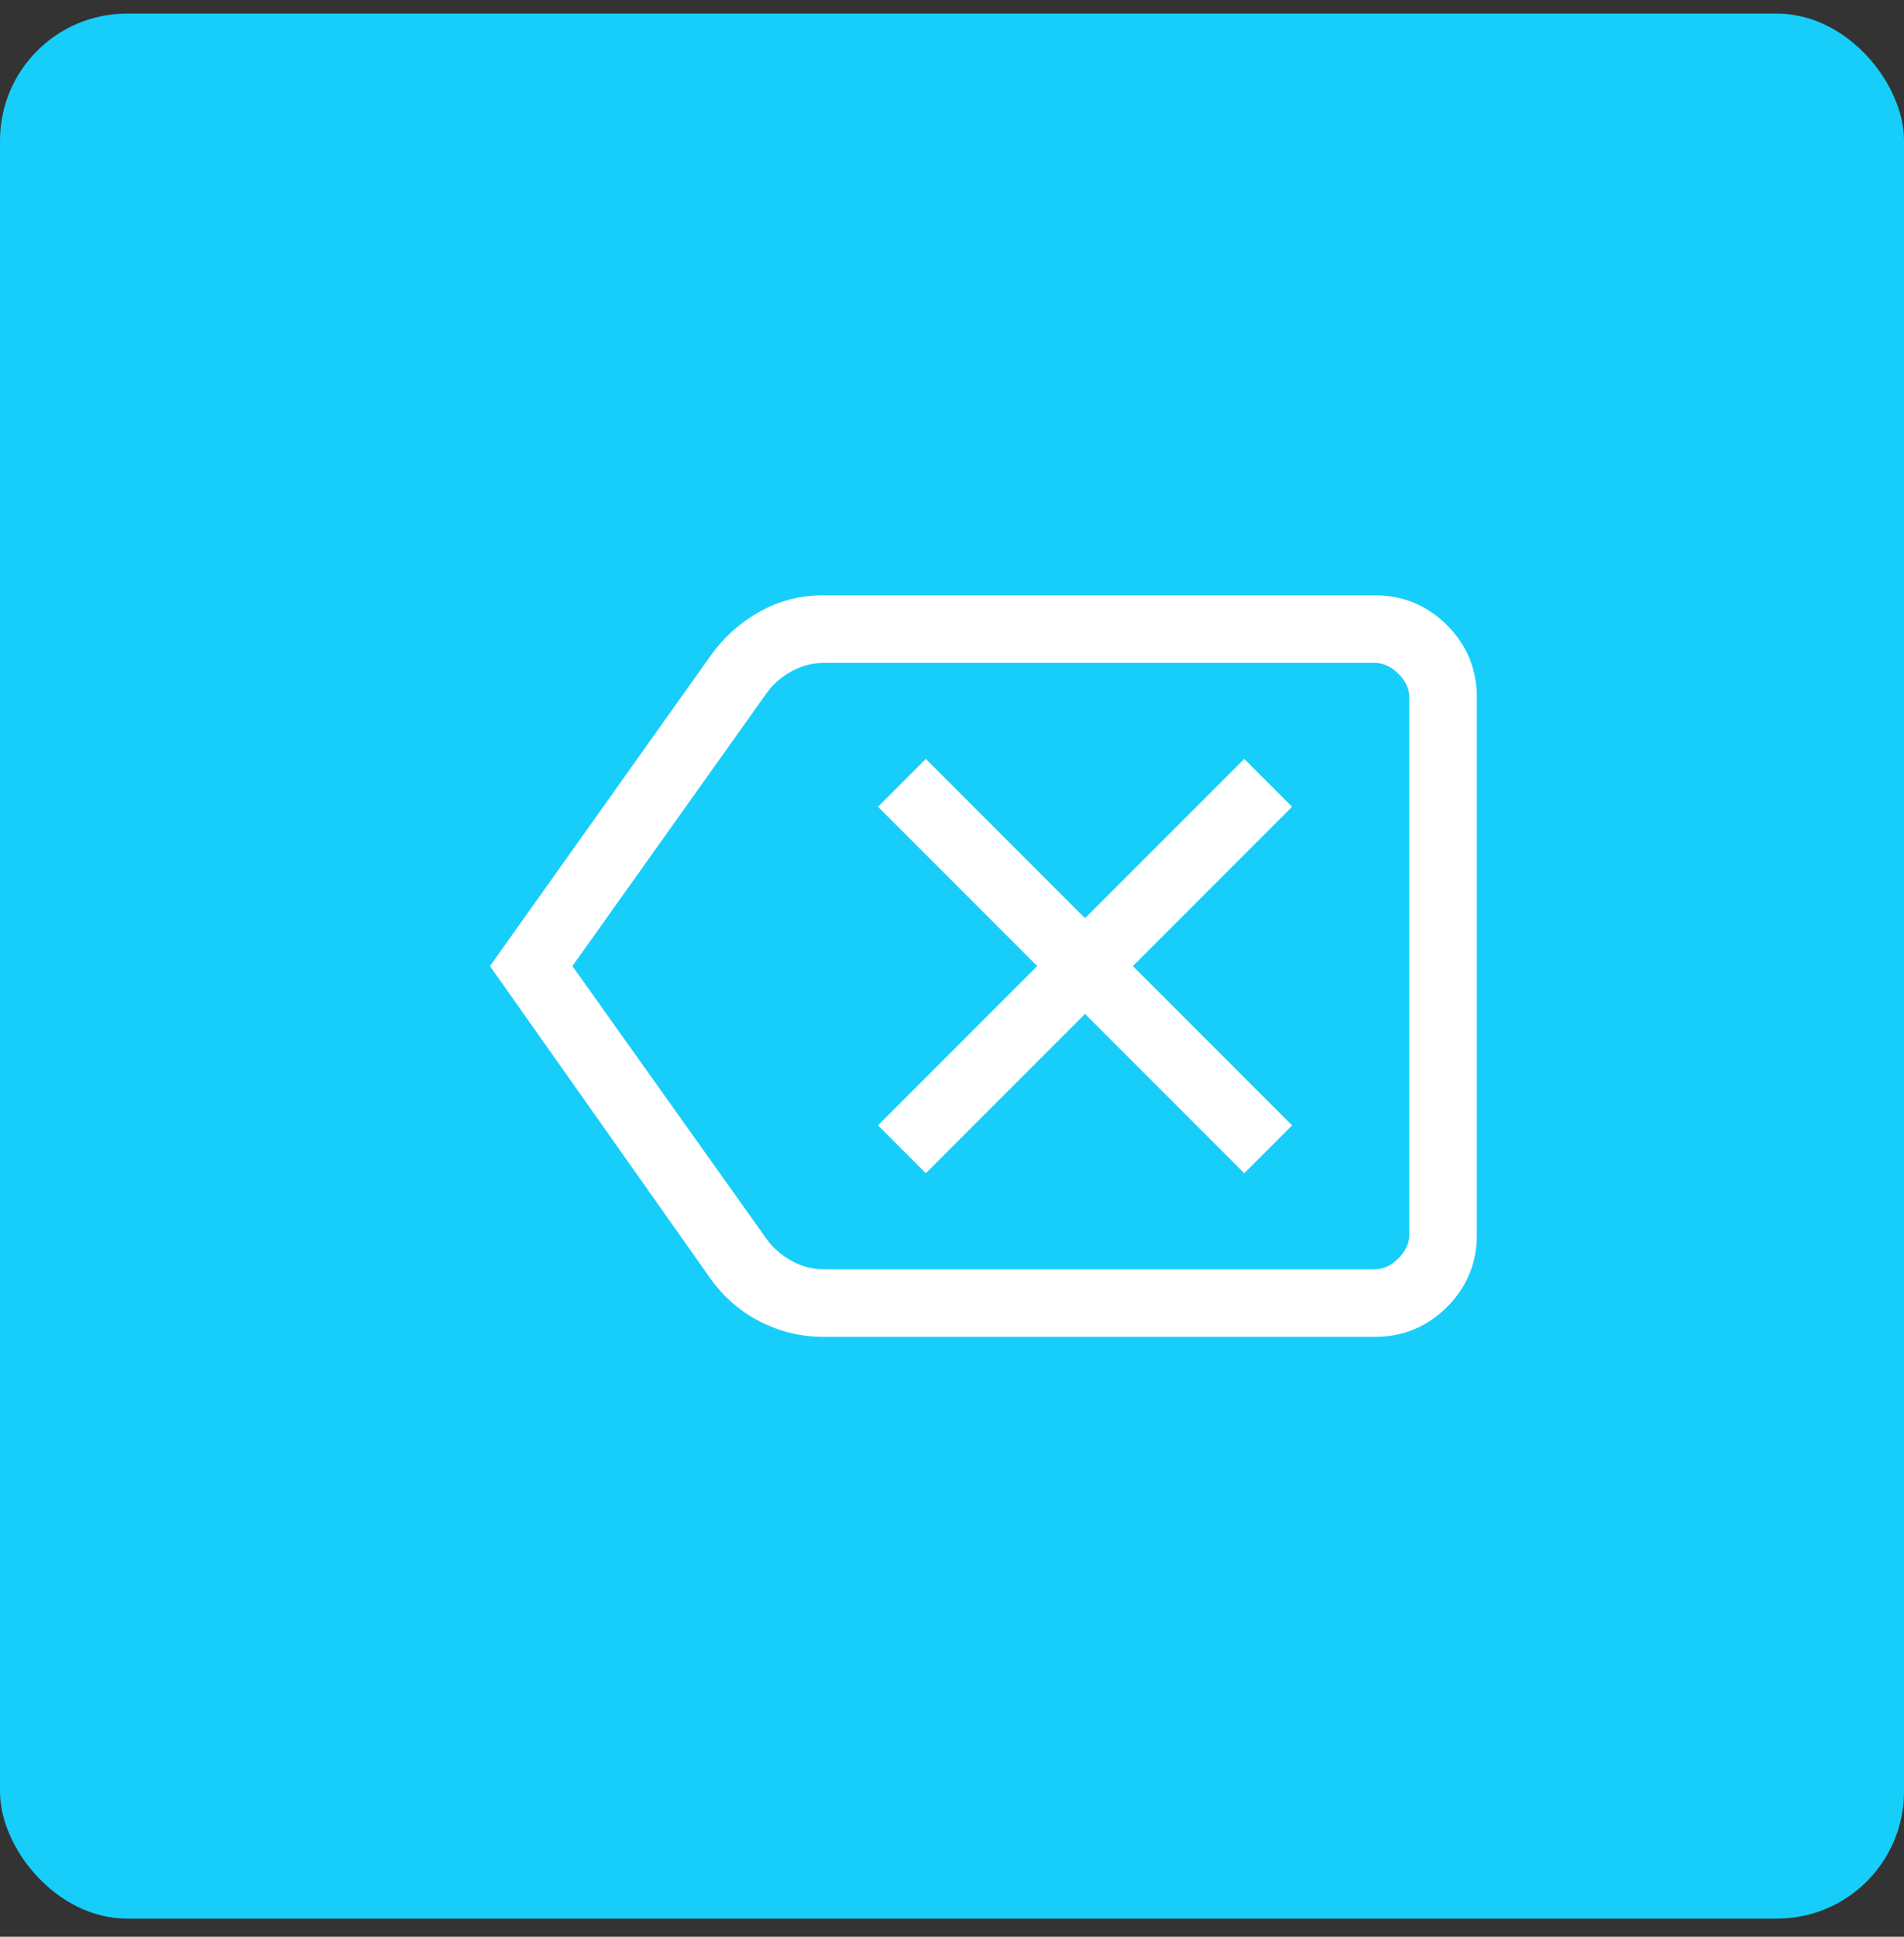
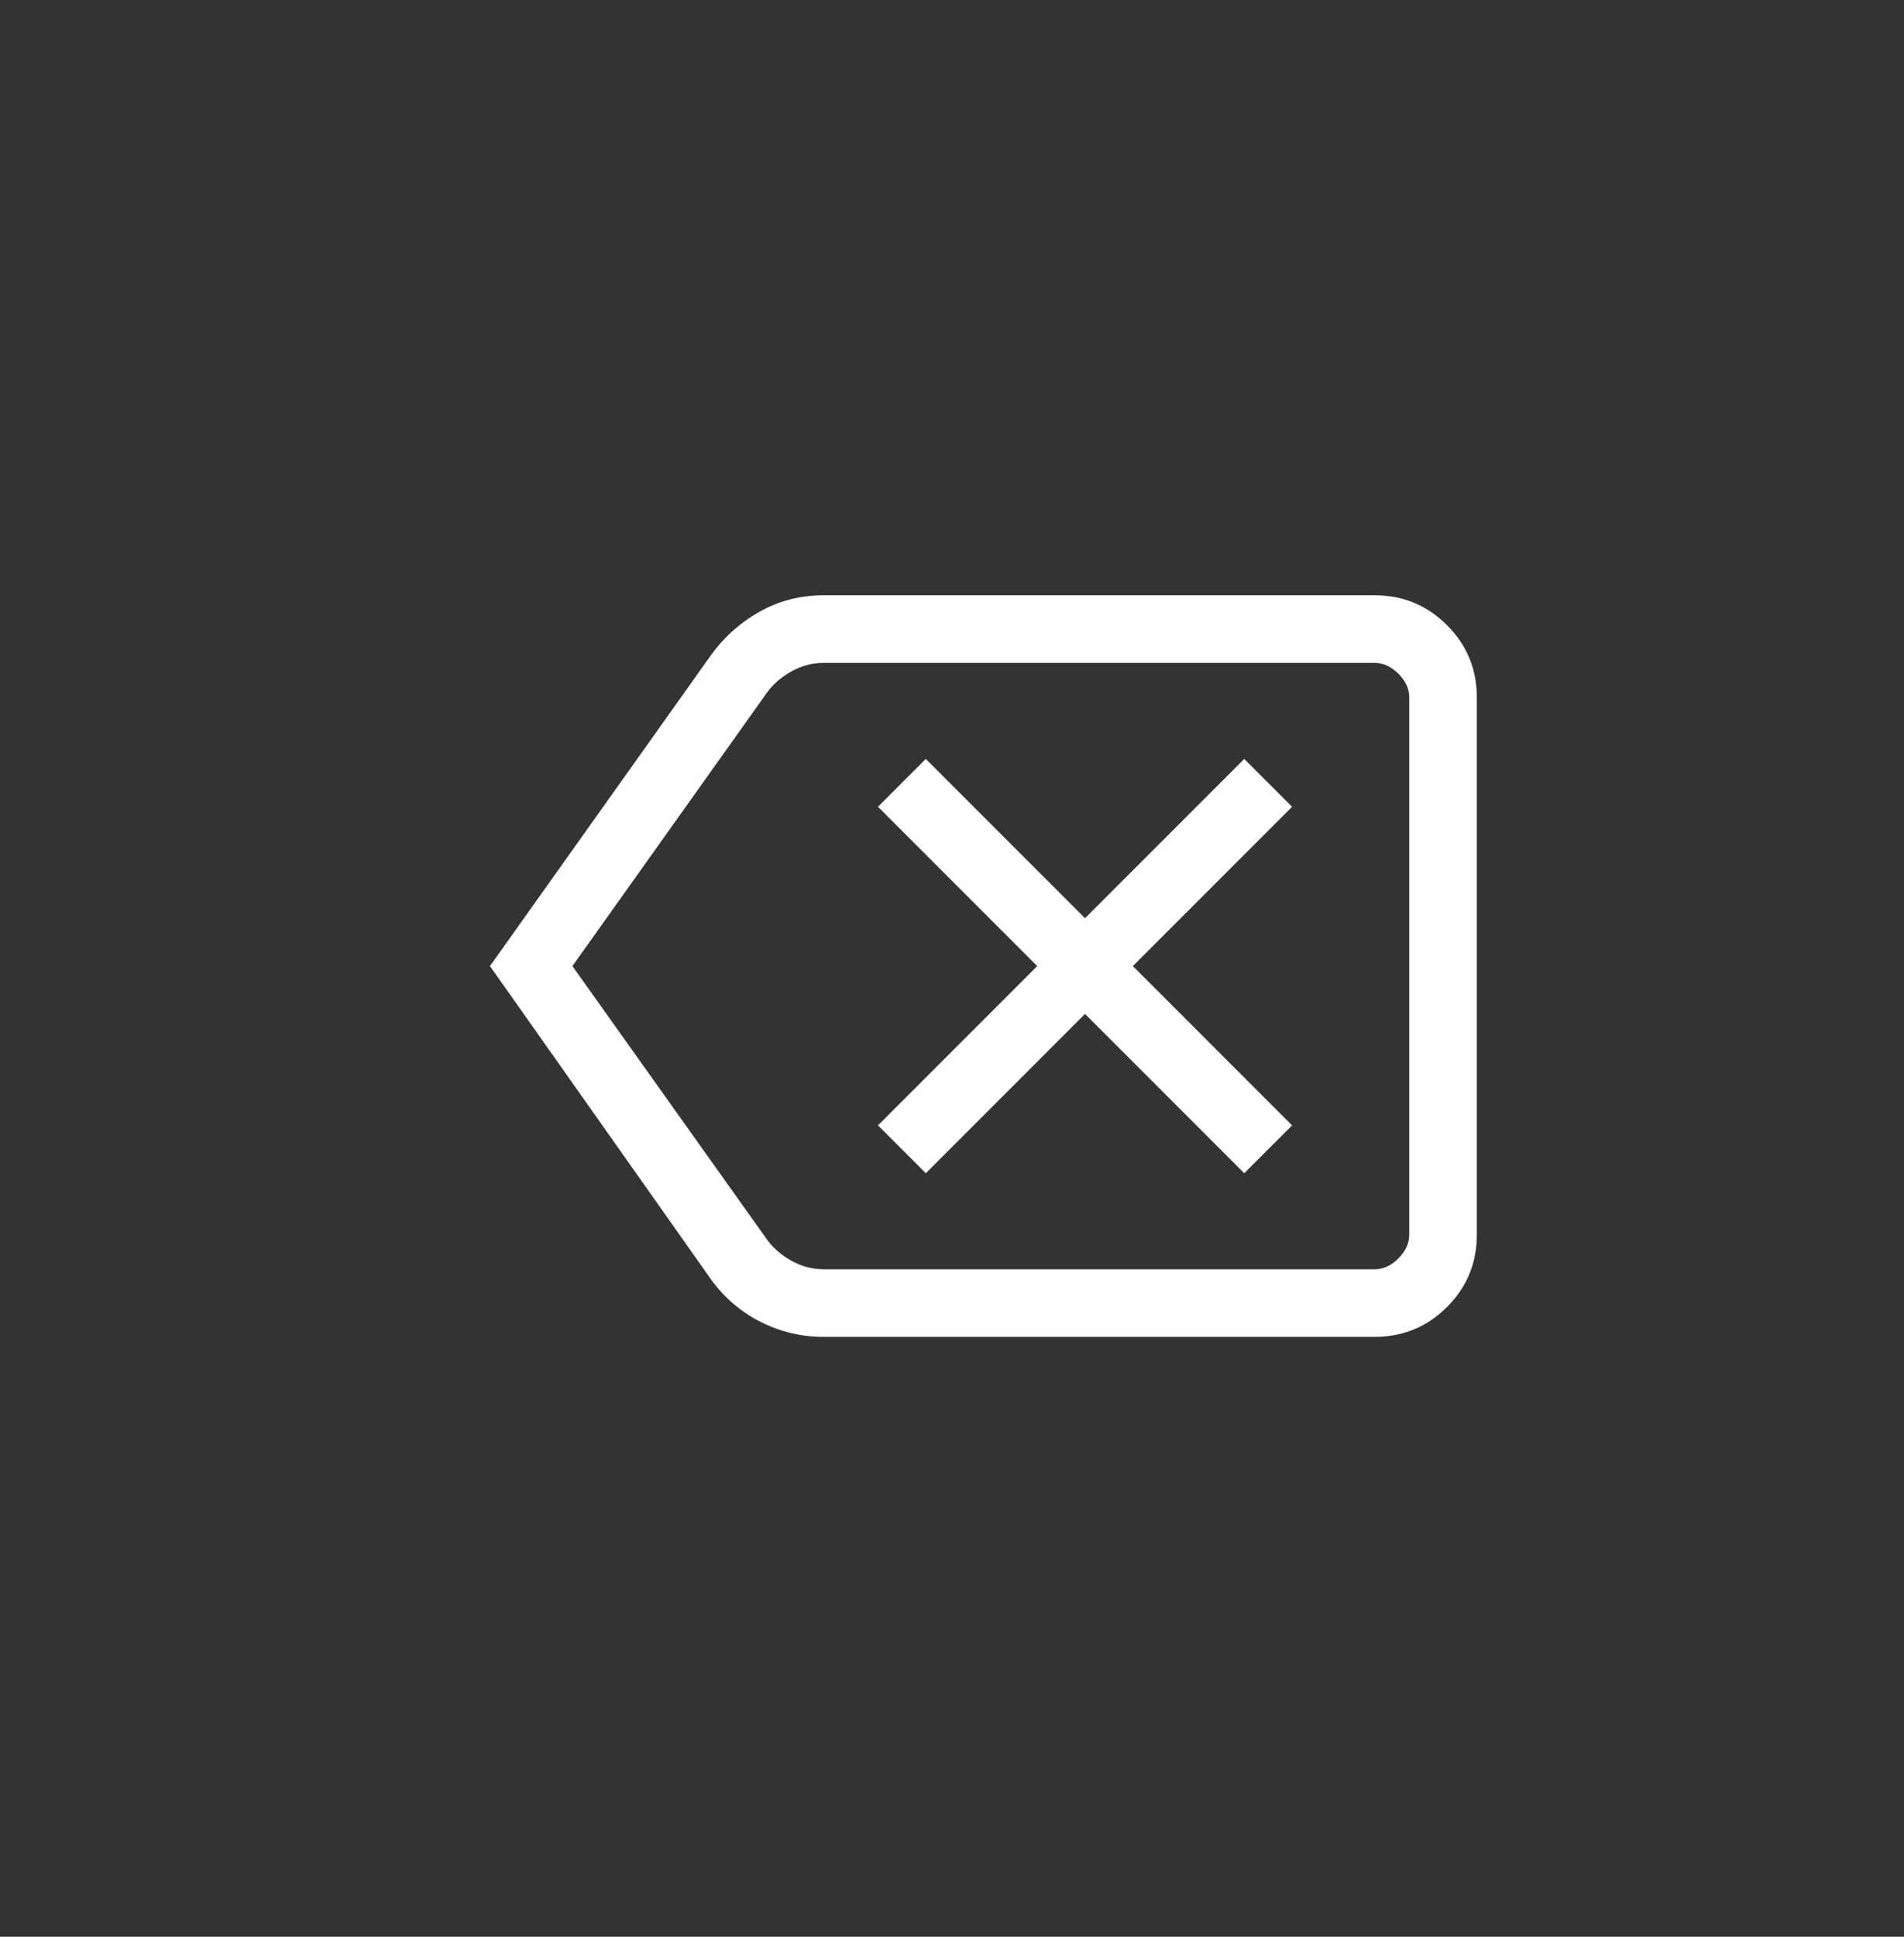
<svg xmlns="http://www.w3.org/2000/svg" width="60" height="61" viewBox="0 0 60 61" fill="none">
  <rect x="0" y="0" width="60" height="61" fill="#333333" stroke="none" />
-   <rect y="0.428" width="60" height="60" rx="4" fill="#16CEF9" />
  <path d="M22.432 40.246L22.432 40.247C22.84 40.817 23.354 41.262 23.973 41.58C24.593 41.897 25.253 42.056 25.954 42.056H43.322C44.198 42.056 44.946 41.748 45.563 41.131C46.18 40.514 46.489 39.766 46.489 38.889V21.966C46.489 21.09 46.18 20.342 45.563 19.725L45.528 19.76L45.563 19.725C44.946 19.108 44.198 18.799 43.322 18.799H25.954C25.228 18.799 24.561 18.971 23.953 19.314C23.346 19.657 22.839 20.113 22.432 20.683L22.432 20.683L15.522 30.399L15.501 30.428L15.522 30.457L22.432 40.246ZM24.92 39.755L24.896 39.798L24.92 39.755C24.592 39.572 24.332 39.348 24.139 39.083C24.139 39.083 24.139 39.082 24.138 39.082L17.977 30.428L24.138 21.773C24.139 21.773 24.139 21.773 24.139 21.773C24.332 21.508 24.592 21.283 24.92 21.101C25.247 20.919 25.591 20.829 25.954 20.829H43.322C43.603 20.829 43.863 20.945 44.103 21.185C44.342 21.425 44.459 21.685 44.459 21.966V38.889C44.459 39.17 44.342 39.43 44.103 39.67C43.863 39.91 43.603 40.027 43.322 40.027H25.954C25.591 40.027 25.247 39.936 24.92 39.755ZM29.139 36.846L29.175 36.882L29.21 36.846L34.192 31.864L39.174 36.846L39.21 36.882L39.245 36.846L40.611 35.48L40.646 35.445L40.611 35.41L35.629 30.428L40.611 25.446L40.646 25.41L40.611 25.375L39.245 24.009L39.21 23.974L39.174 24.009L34.192 28.991L29.21 24.009L29.175 23.974L29.139 24.009L27.774 25.375L27.738 25.41L27.774 25.446L32.756 30.428L27.774 35.41L27.738 35.445L27.774 35.48L29.139 36.846Z" fill="white" stroke="white" stroke-width="0.1" />
</svg>